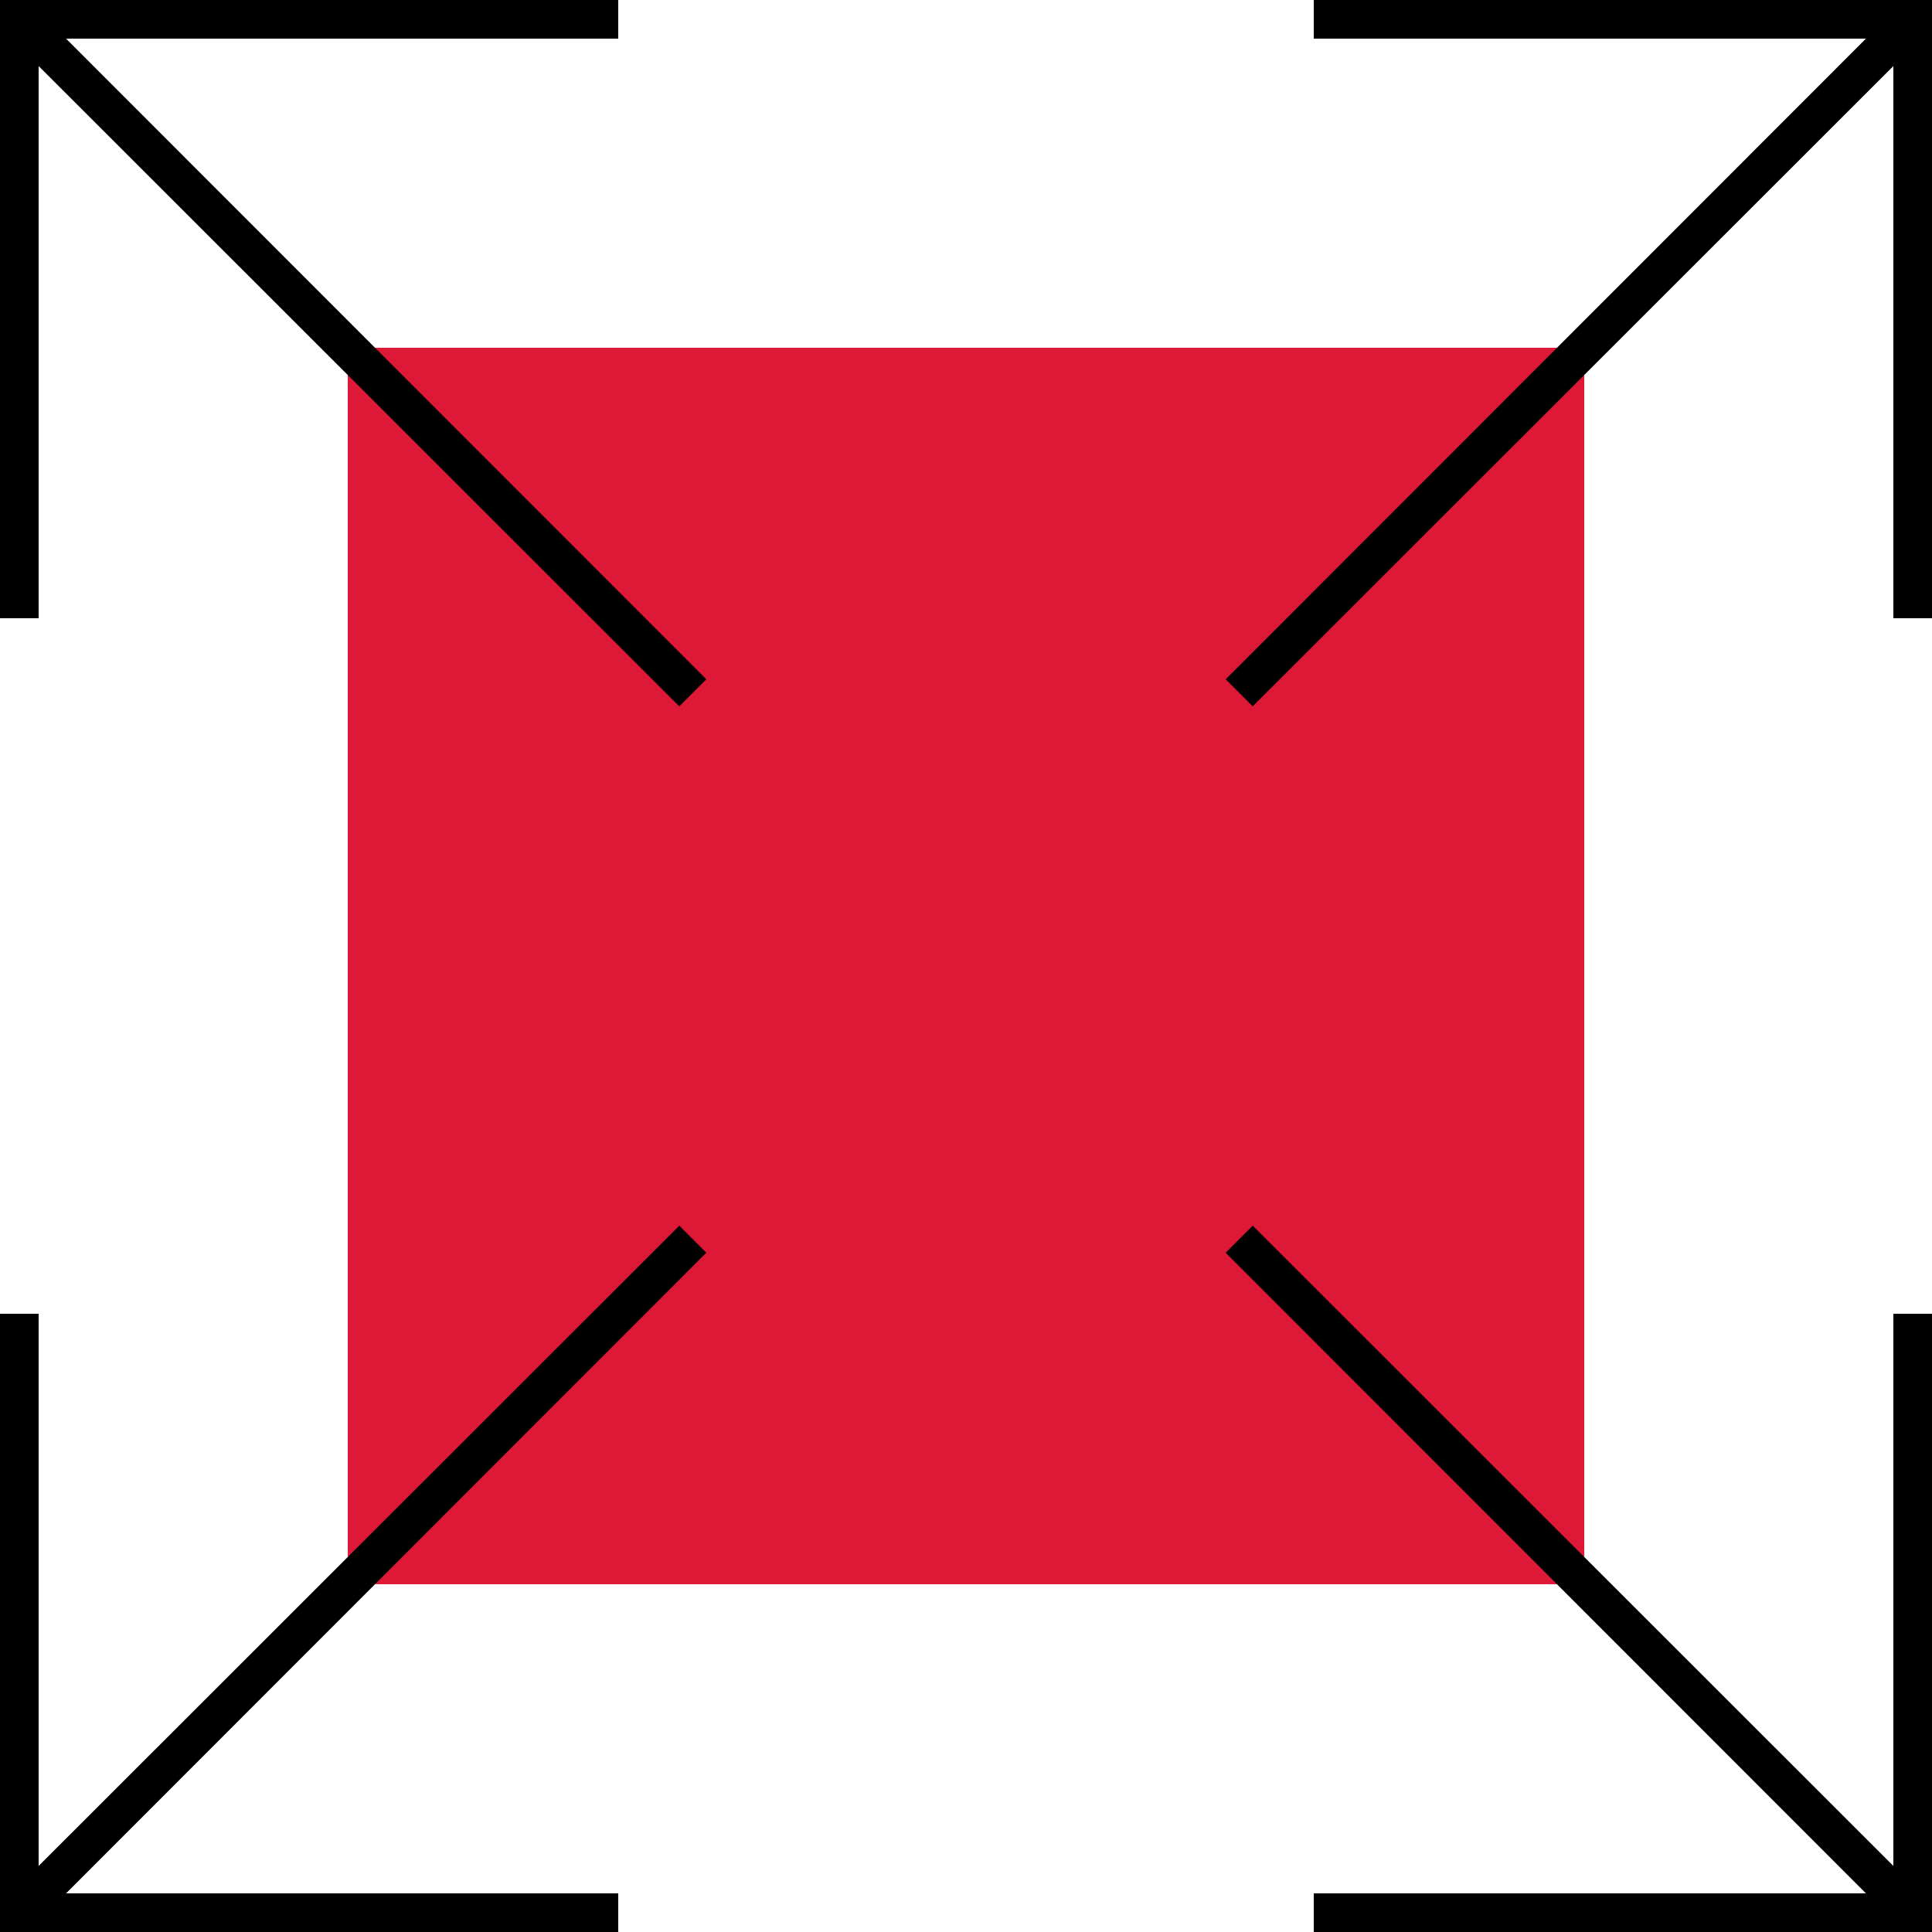
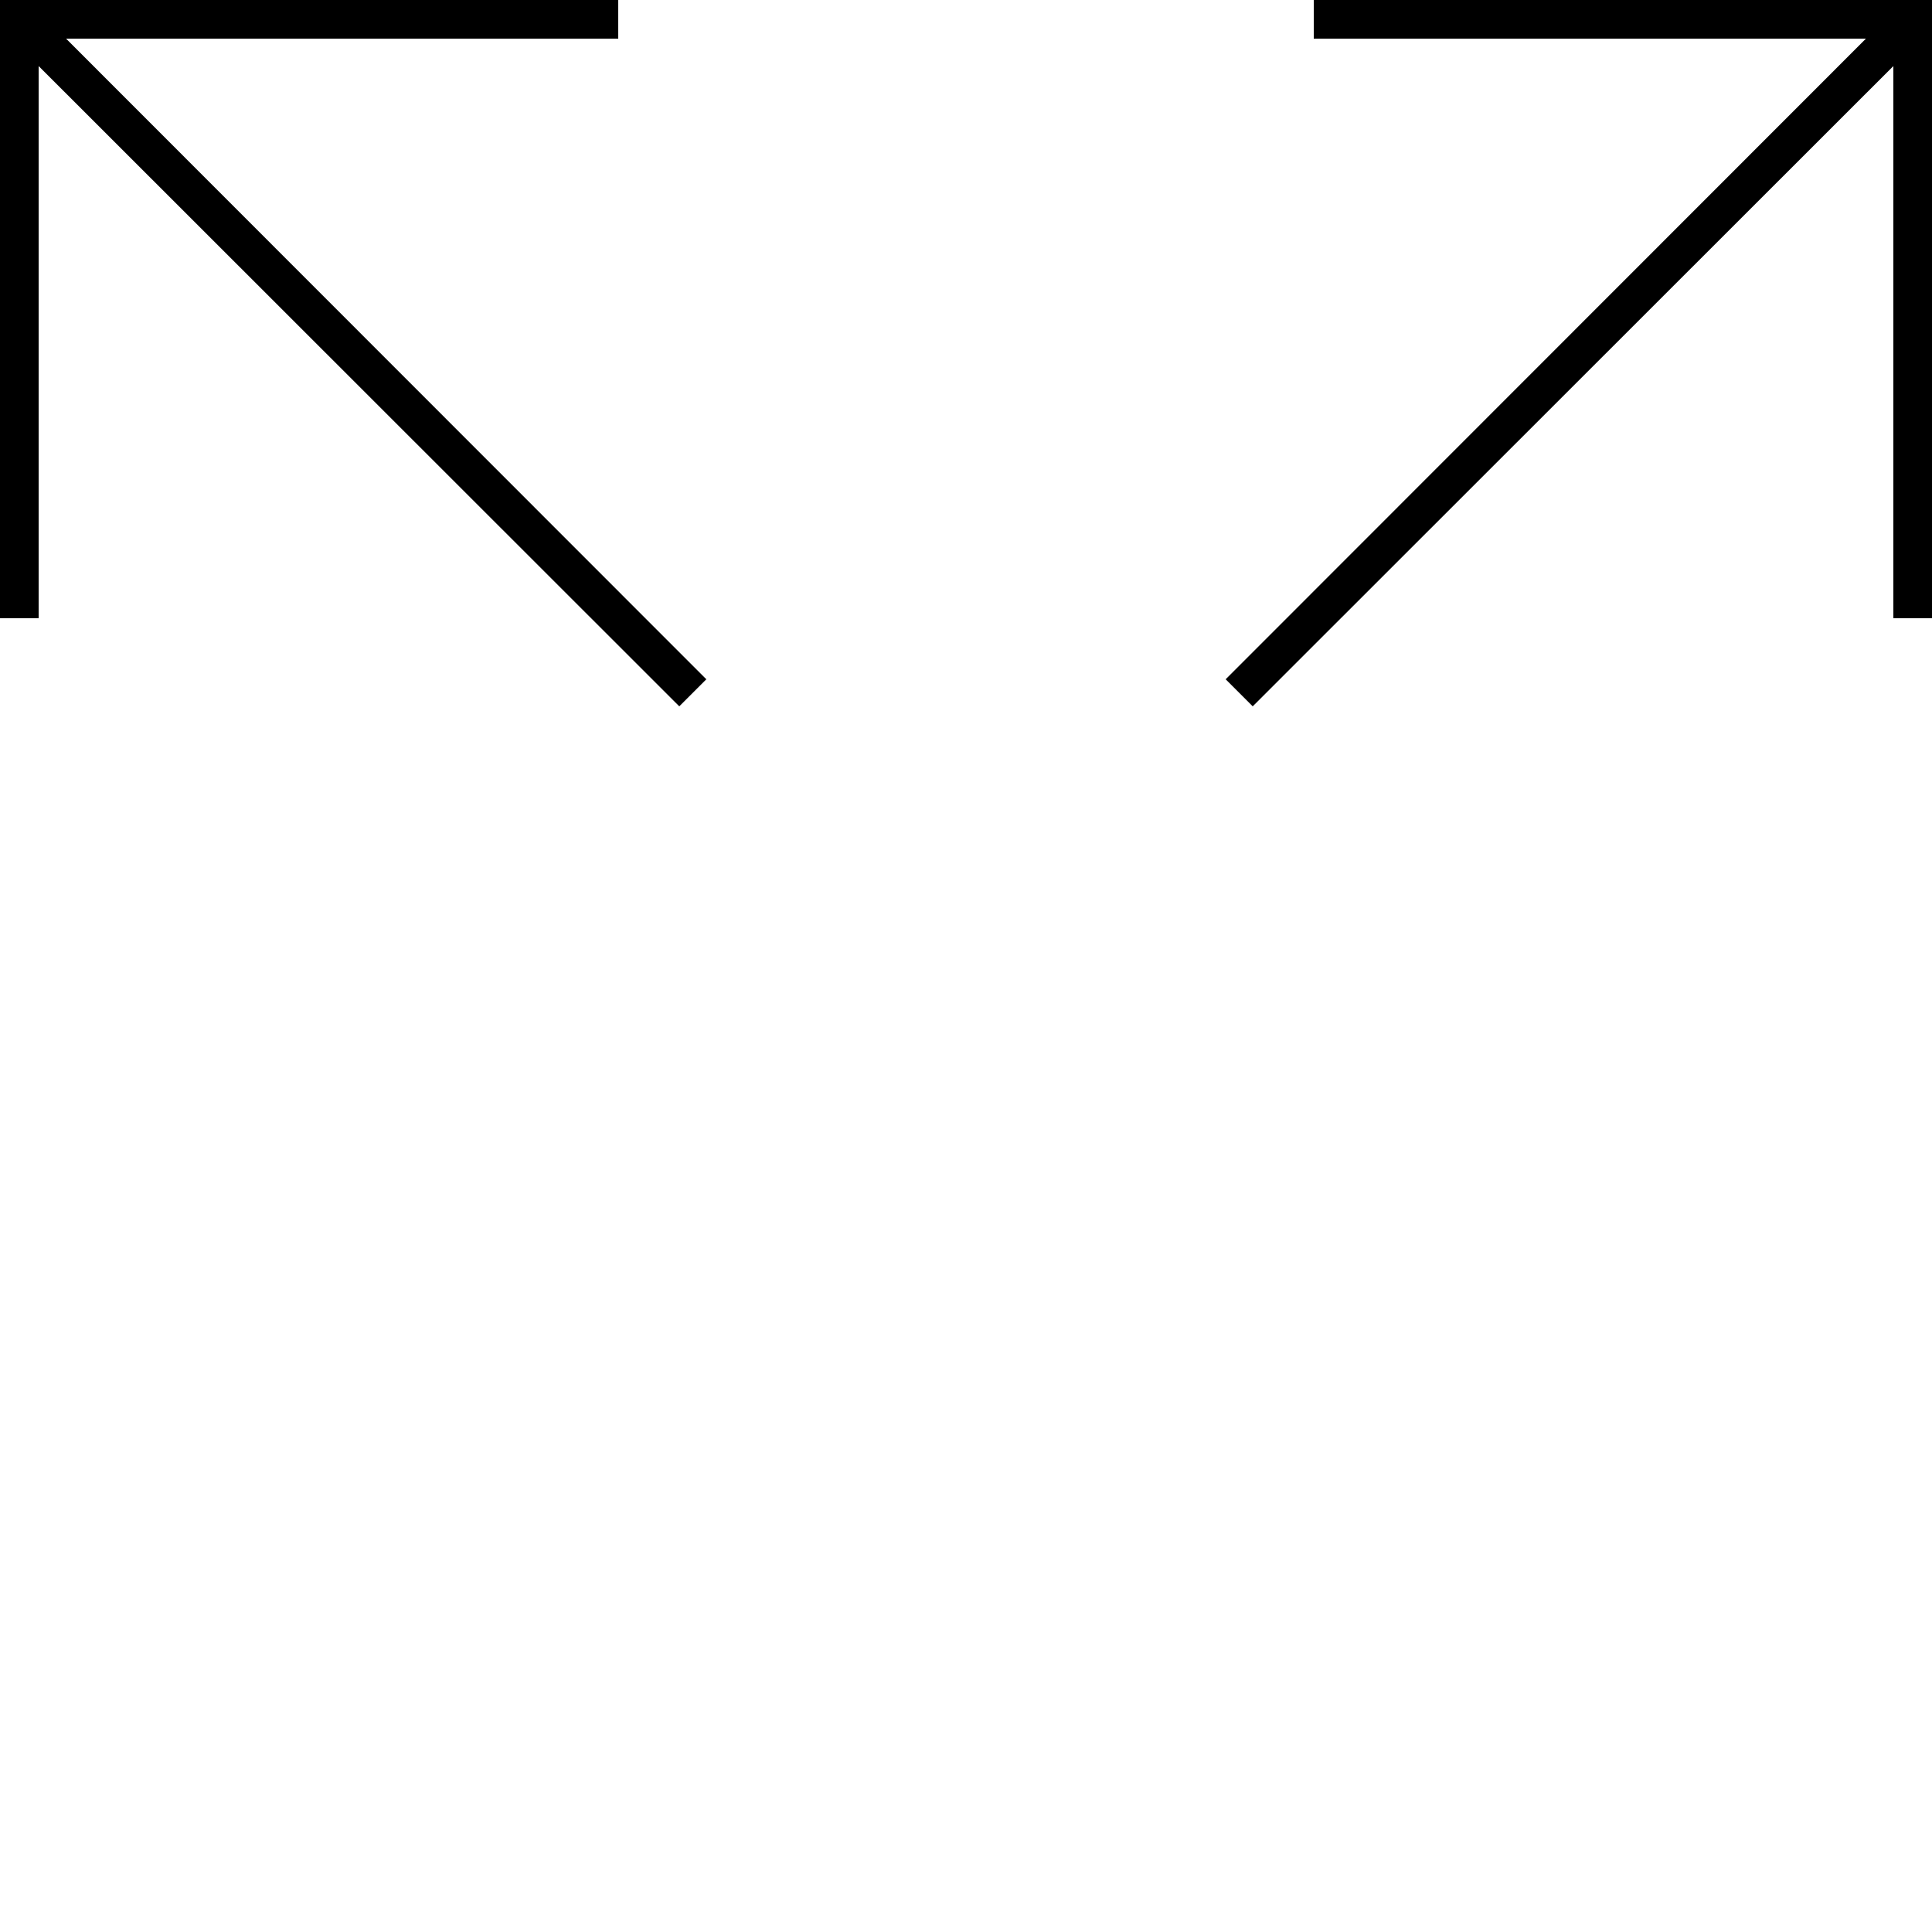
<svg xmlns="http://www.w3.org/2000/svg" width="82" height="82" viewBox="0 0 82 82" fill="none">
  <g id="Vector">
-     <path d="M67.24 14.76H14.76V67.24H67.24V14.76Z" fill="#DE1937" />
    <path d="M1.64 26.24V2.804L28.831 29.979L29.979 28.831L2.804 1.64H26.24V0H0V26.24H1.64Z" fill="black" />
-     <path d="M26.24 80.36H2.804L29.979 53.169L28.831 52.021L1.64 79.196V55.76H0V82H26.24V80.36Z" fill="black" />
-     <path d="M80.36 79.196L53.169 52.021L52.021 53.169L79.196 80.36H55.76V82H82V55.76H80.36V79.196Z" fill="black" />
    <path d="M55.76 0V1.64H79.196L52.021 28.831L53.169 29.979L80.36 2.804V26.24H82V0H55.76Z" fill="black" />
  </g>
</svg>